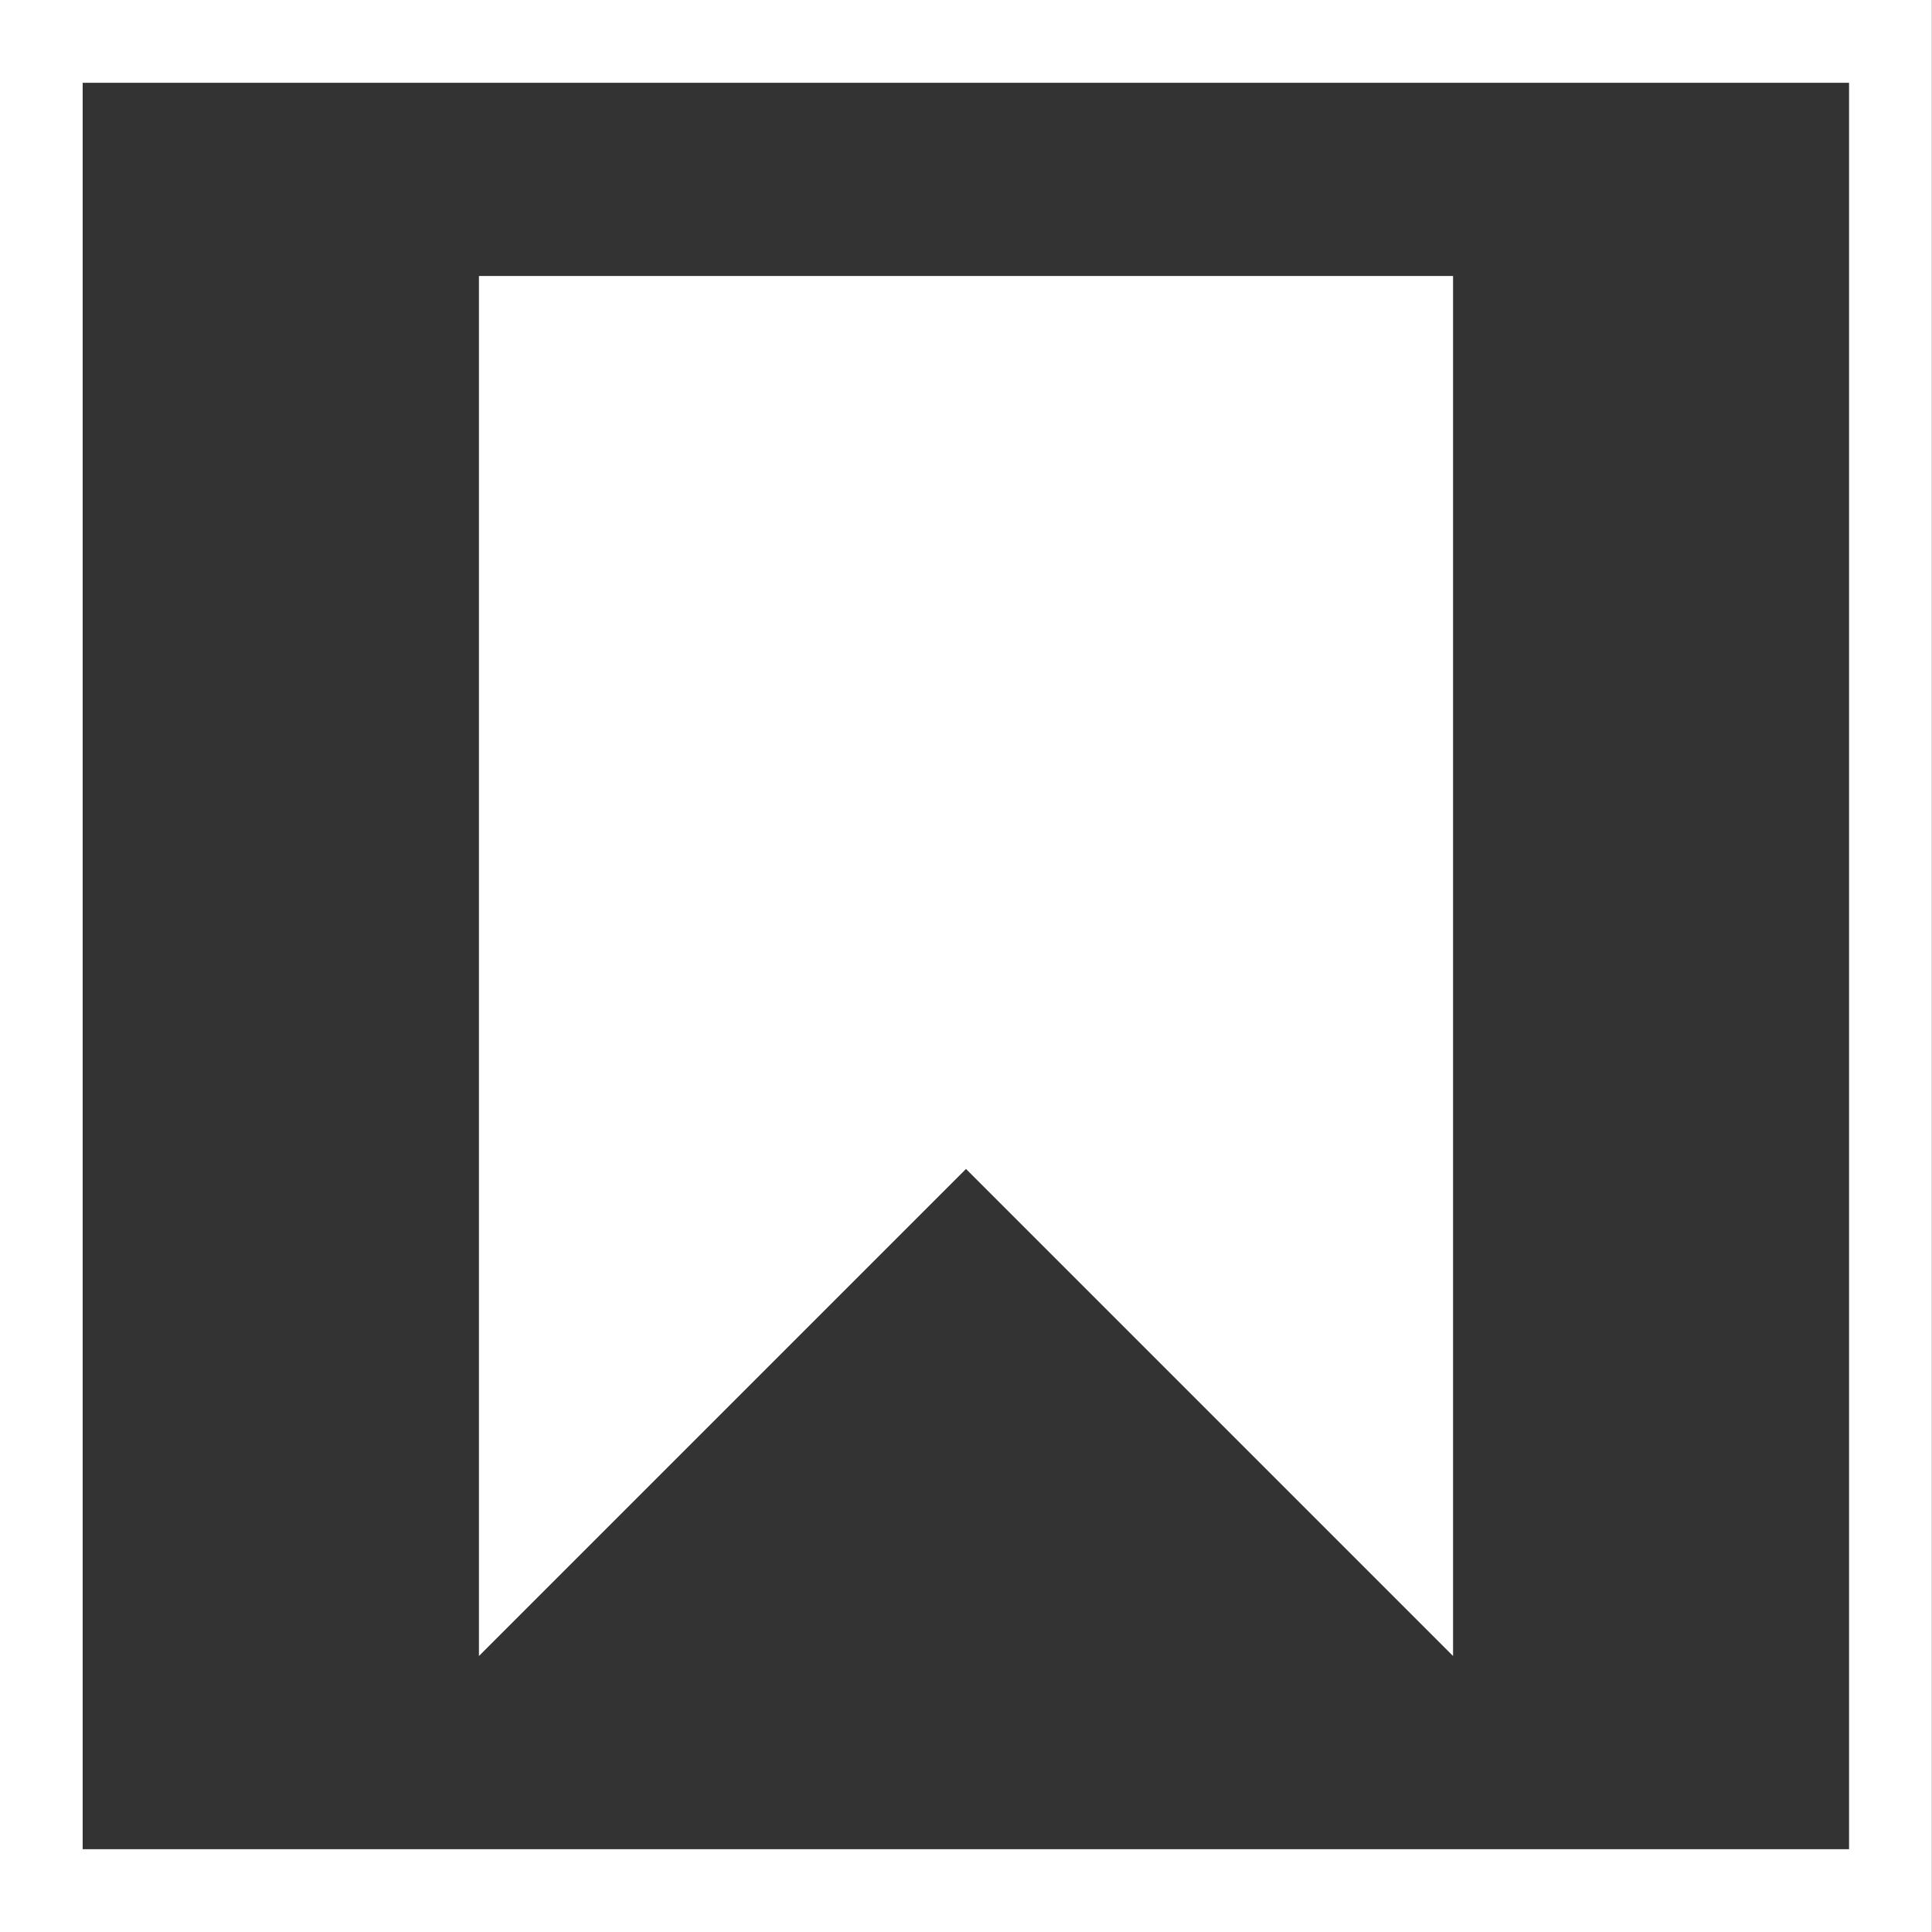
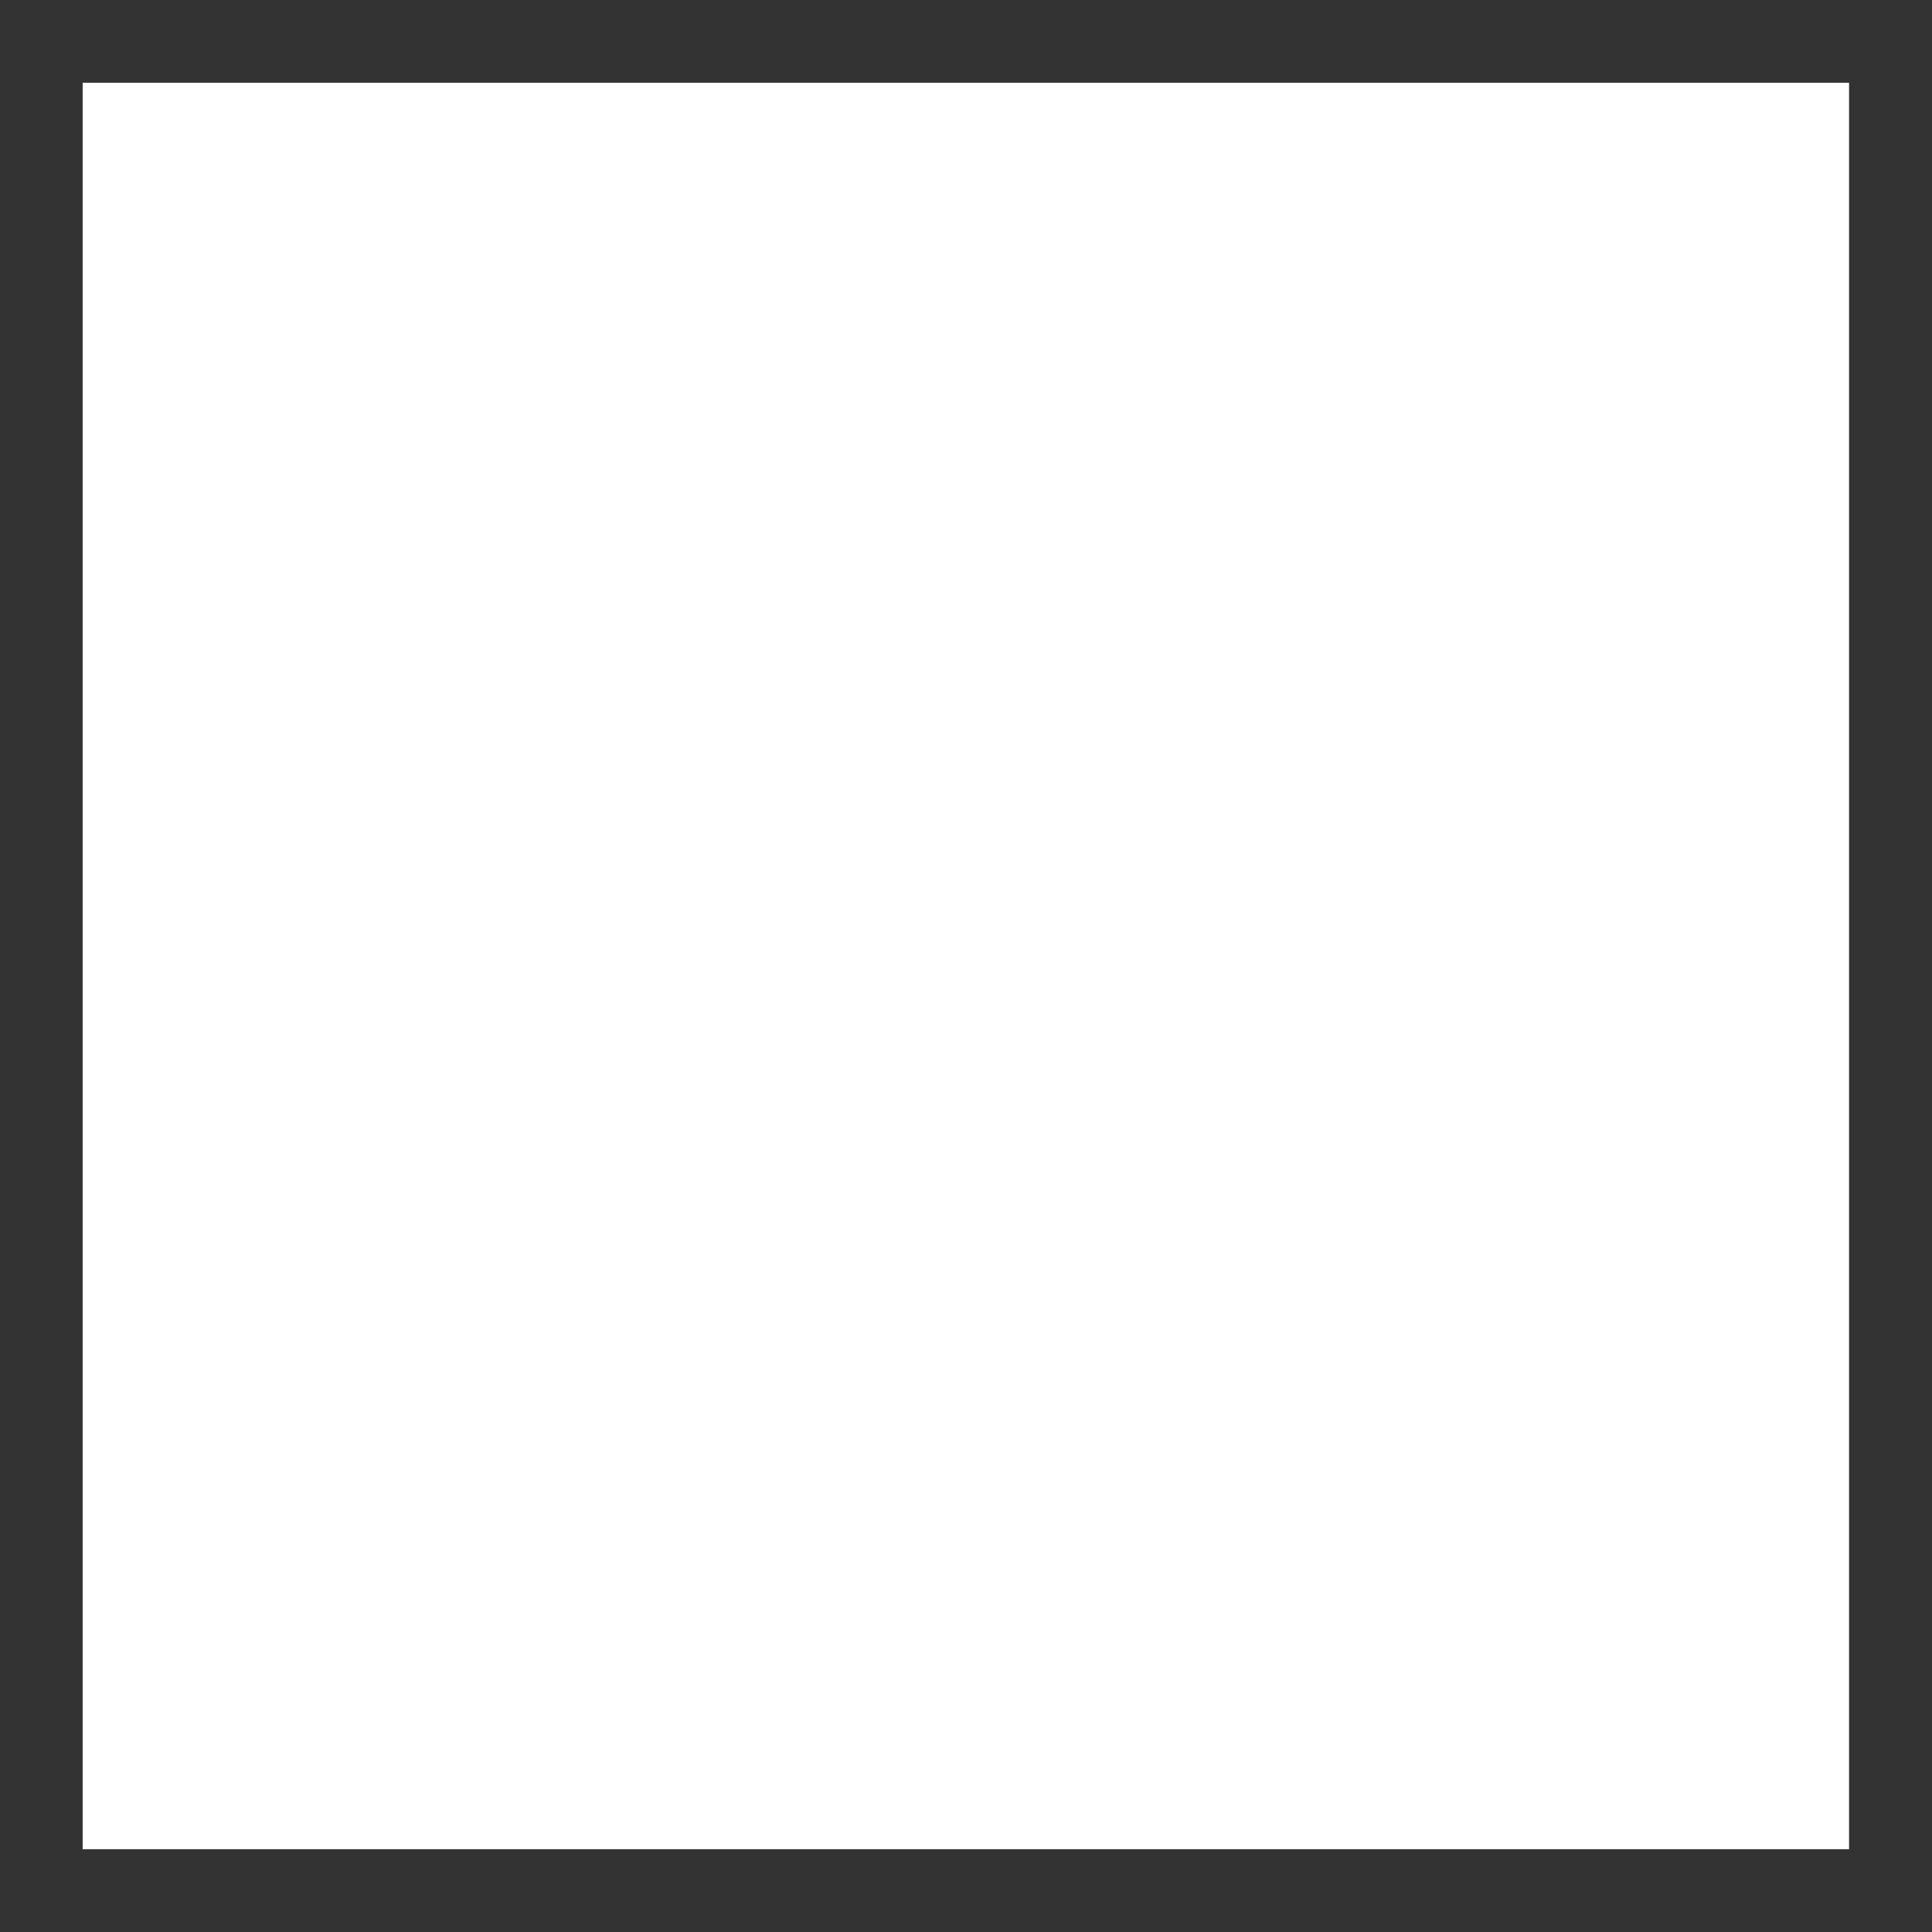
<svg xmlns="http://www.w3.org/2000/svg" id="Ebene_1" data-name="Ebene 1" viewBox="0 0 700 700">
  <rect x="0" y="0" width="700" height="700" fill="#333333" stroke="none" />
  <defs>
    <style>:root{--Color1c-Icons: #1c561b;--Color2c-Icons: #735929;--Color3c-Icons: #bed3a9;--Color4c-Icons: #bed3a9;--Color5c-Icons: #e0e0e0;--ColorWc-Icons: #fff;}
      .cls-1 {
        fill:#fff;
        stroke-width: 0px;
      }
    </style>
  </defs>
-   <polygon class="cls-1" points="173.53 100 173.53 600 350 423.53 526.47 600 526.47 100 173.53 100" />
-   <path class="cls-1" d="m669.95,30v640H29.95V30h640m30-30H-.05v700h700V0h0Z" />
+   <path class="cls-1" d="m669.95,30v640H29.95V30h640m30-30H-.05v700V0h0Z" />
</svg>